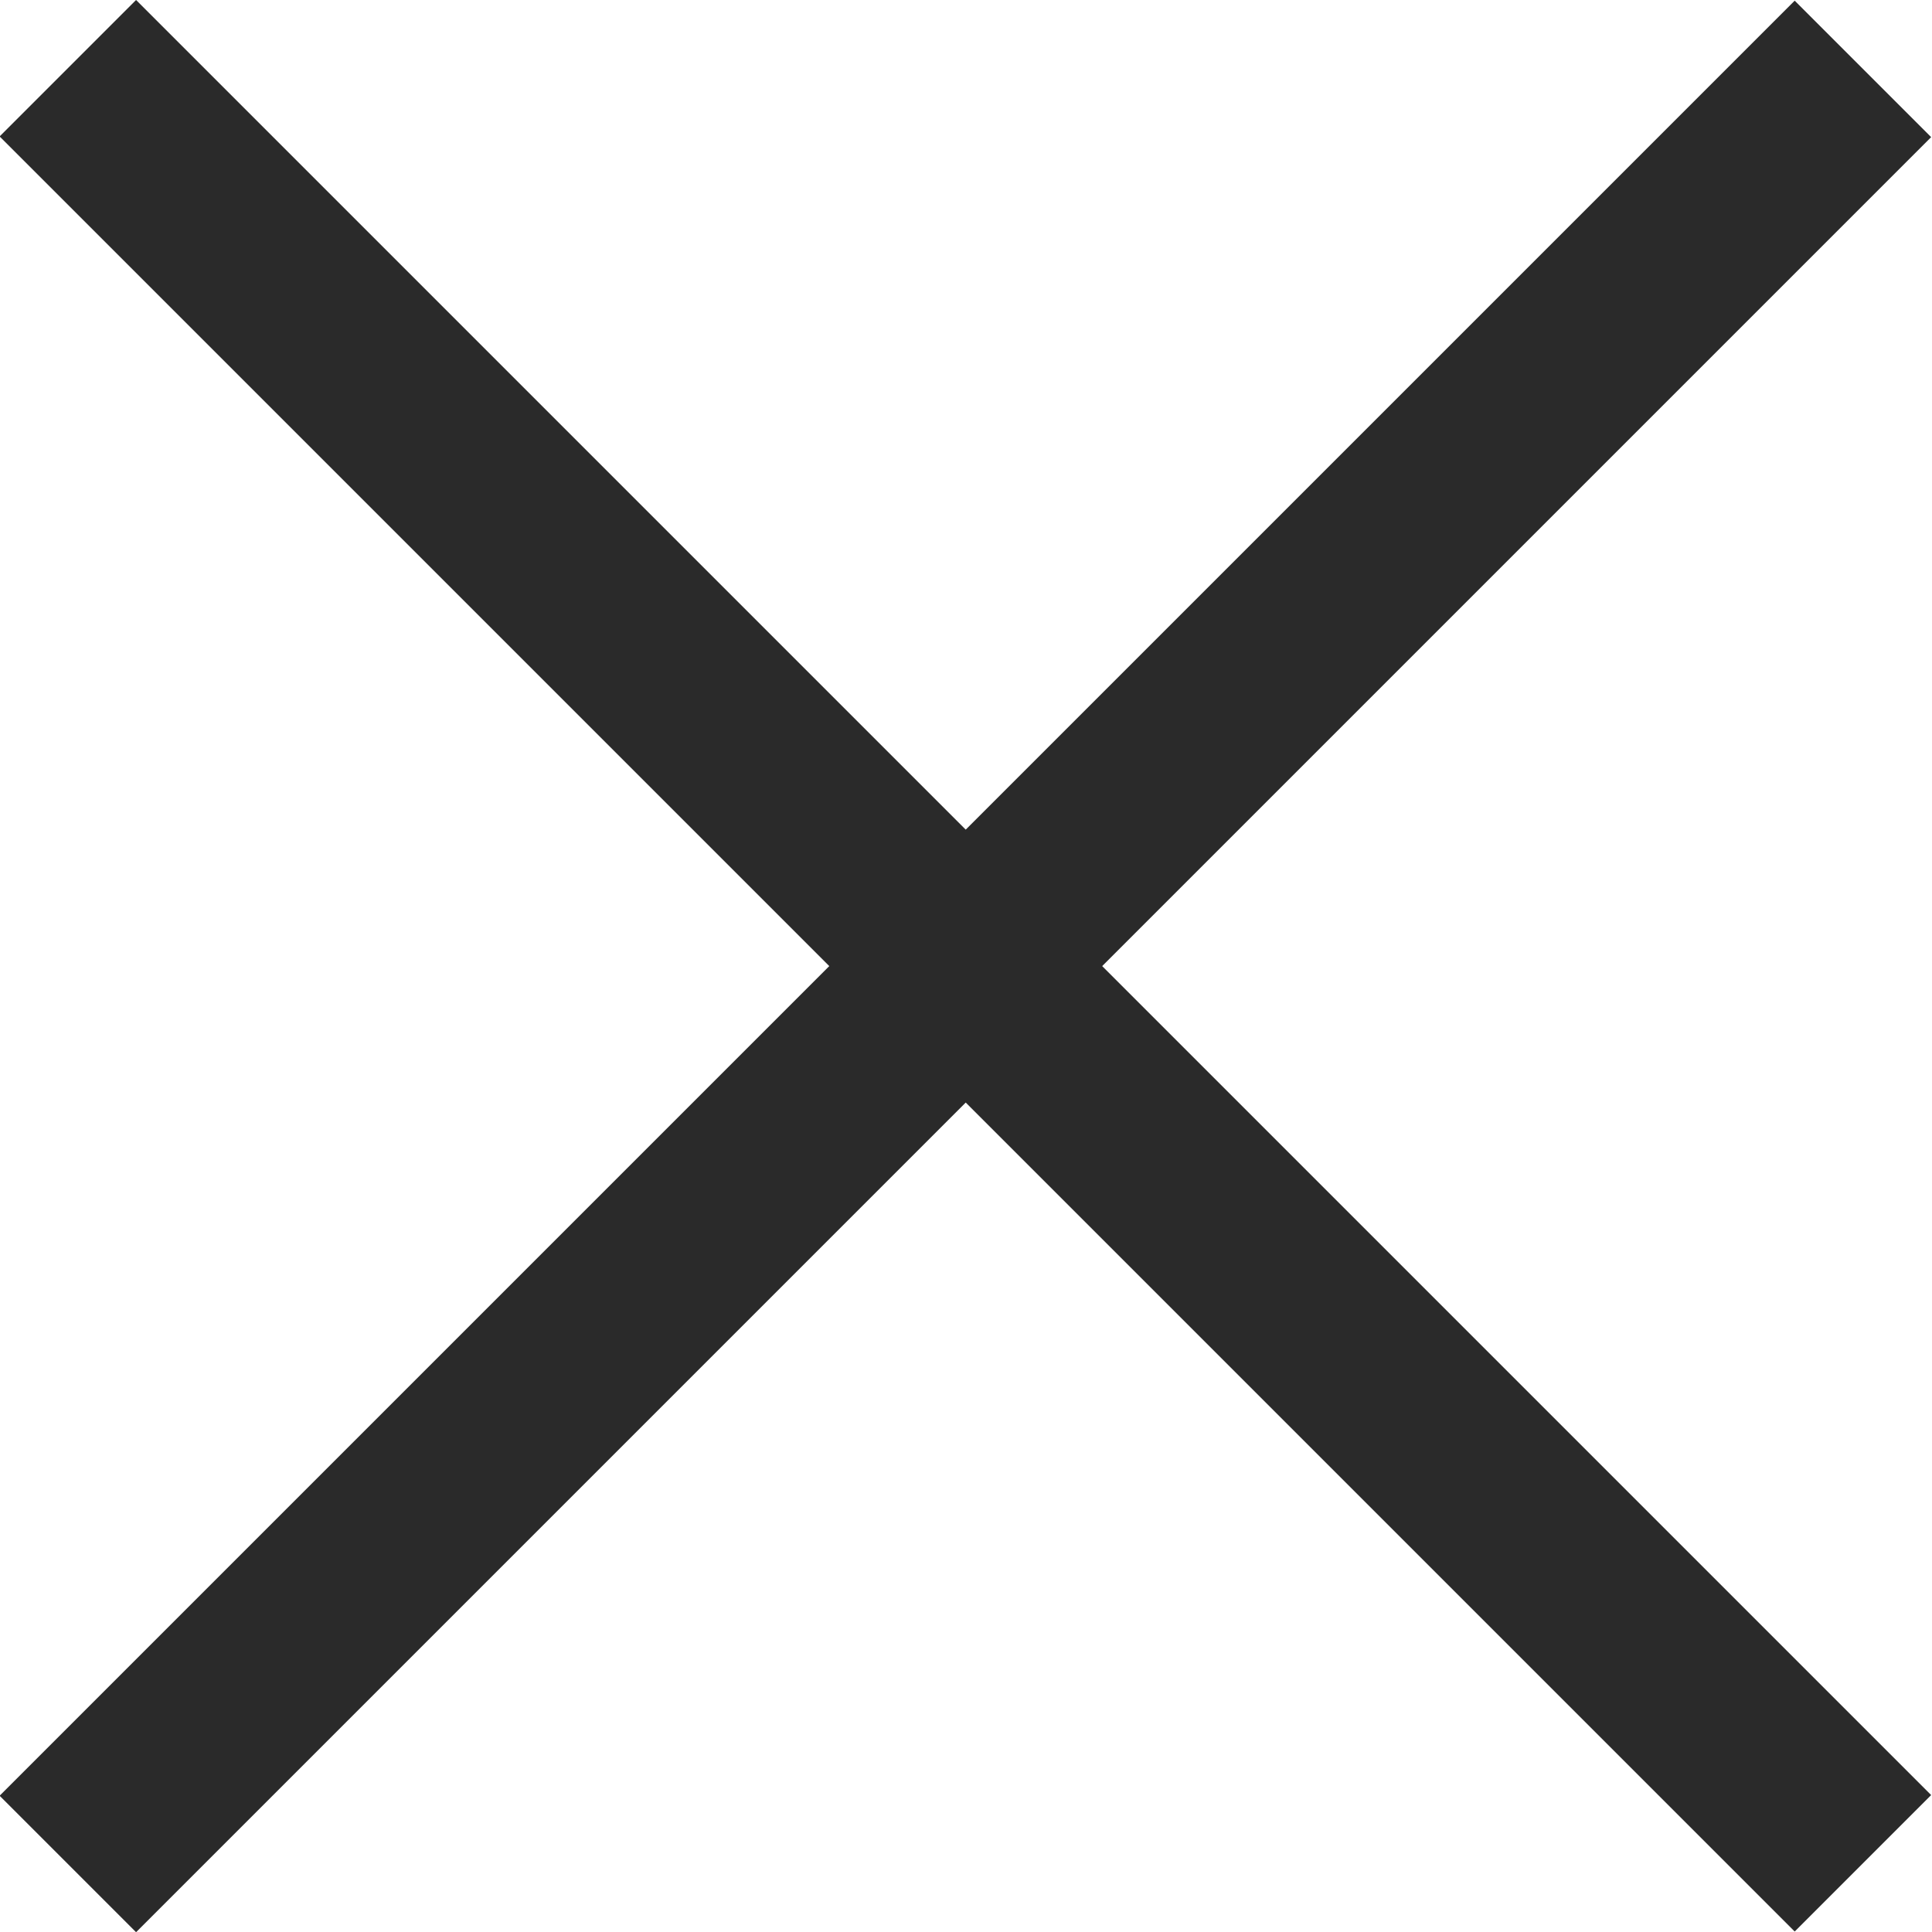
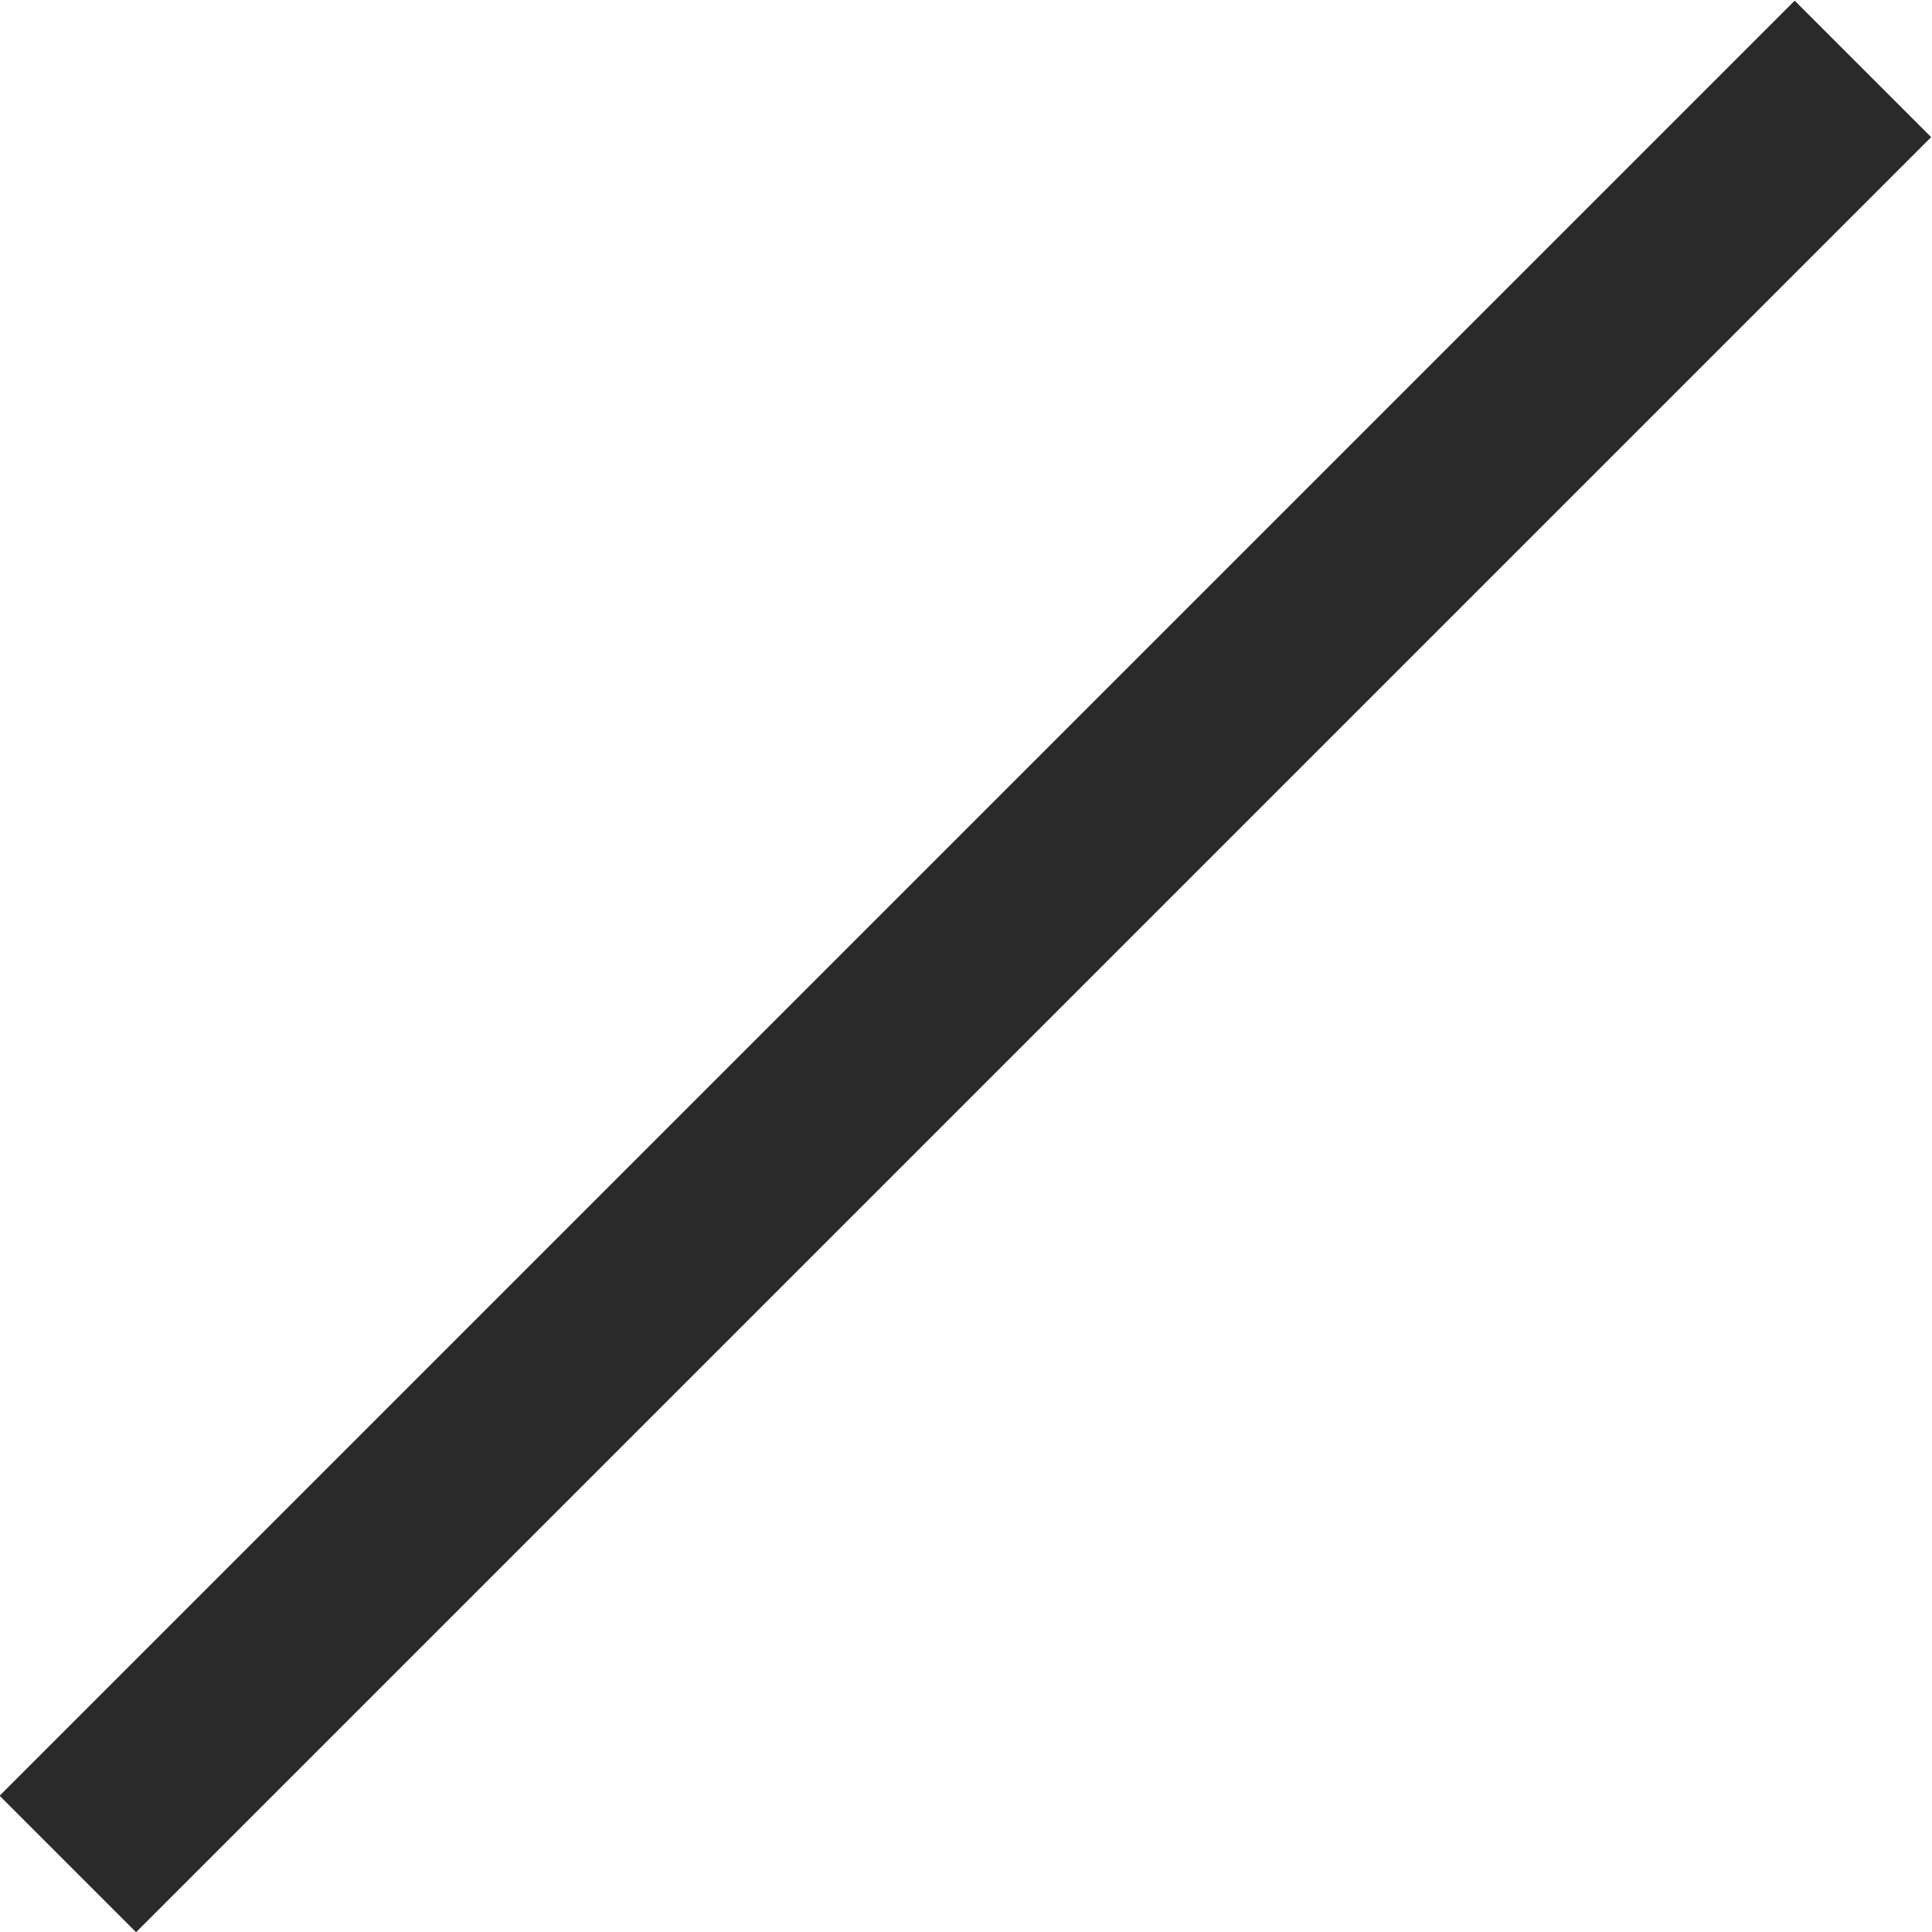
<svg xmlns="http://www.w3.org/2000/svg" version="1.1" id="Ebene_1" x="0px" y="0px" viewBox="0 0 20.02 20.02" style="enable-background:new 0 0 20.02 20.02;" xml:space="preserve">
  <style type="text/css">
	.st0{fill:#2A2A2A;}
</style>
  <g>
    <g>
      <rect x="-3.15" y="9.01" transform="matrix(0.707 -0.707 0.707 0.707 -4.147 10.011)" class="st0" width="26.31" height="2" />
    </g>
    <g>
-       <rect x="9.01" y="-3.15" transform="matrix(0.707 -0.707 0.707 0.707 -4.147 10.011)" class="st0" width="2" height="26.31" />
-     </g>
+       </g>
  </g>
</svg>